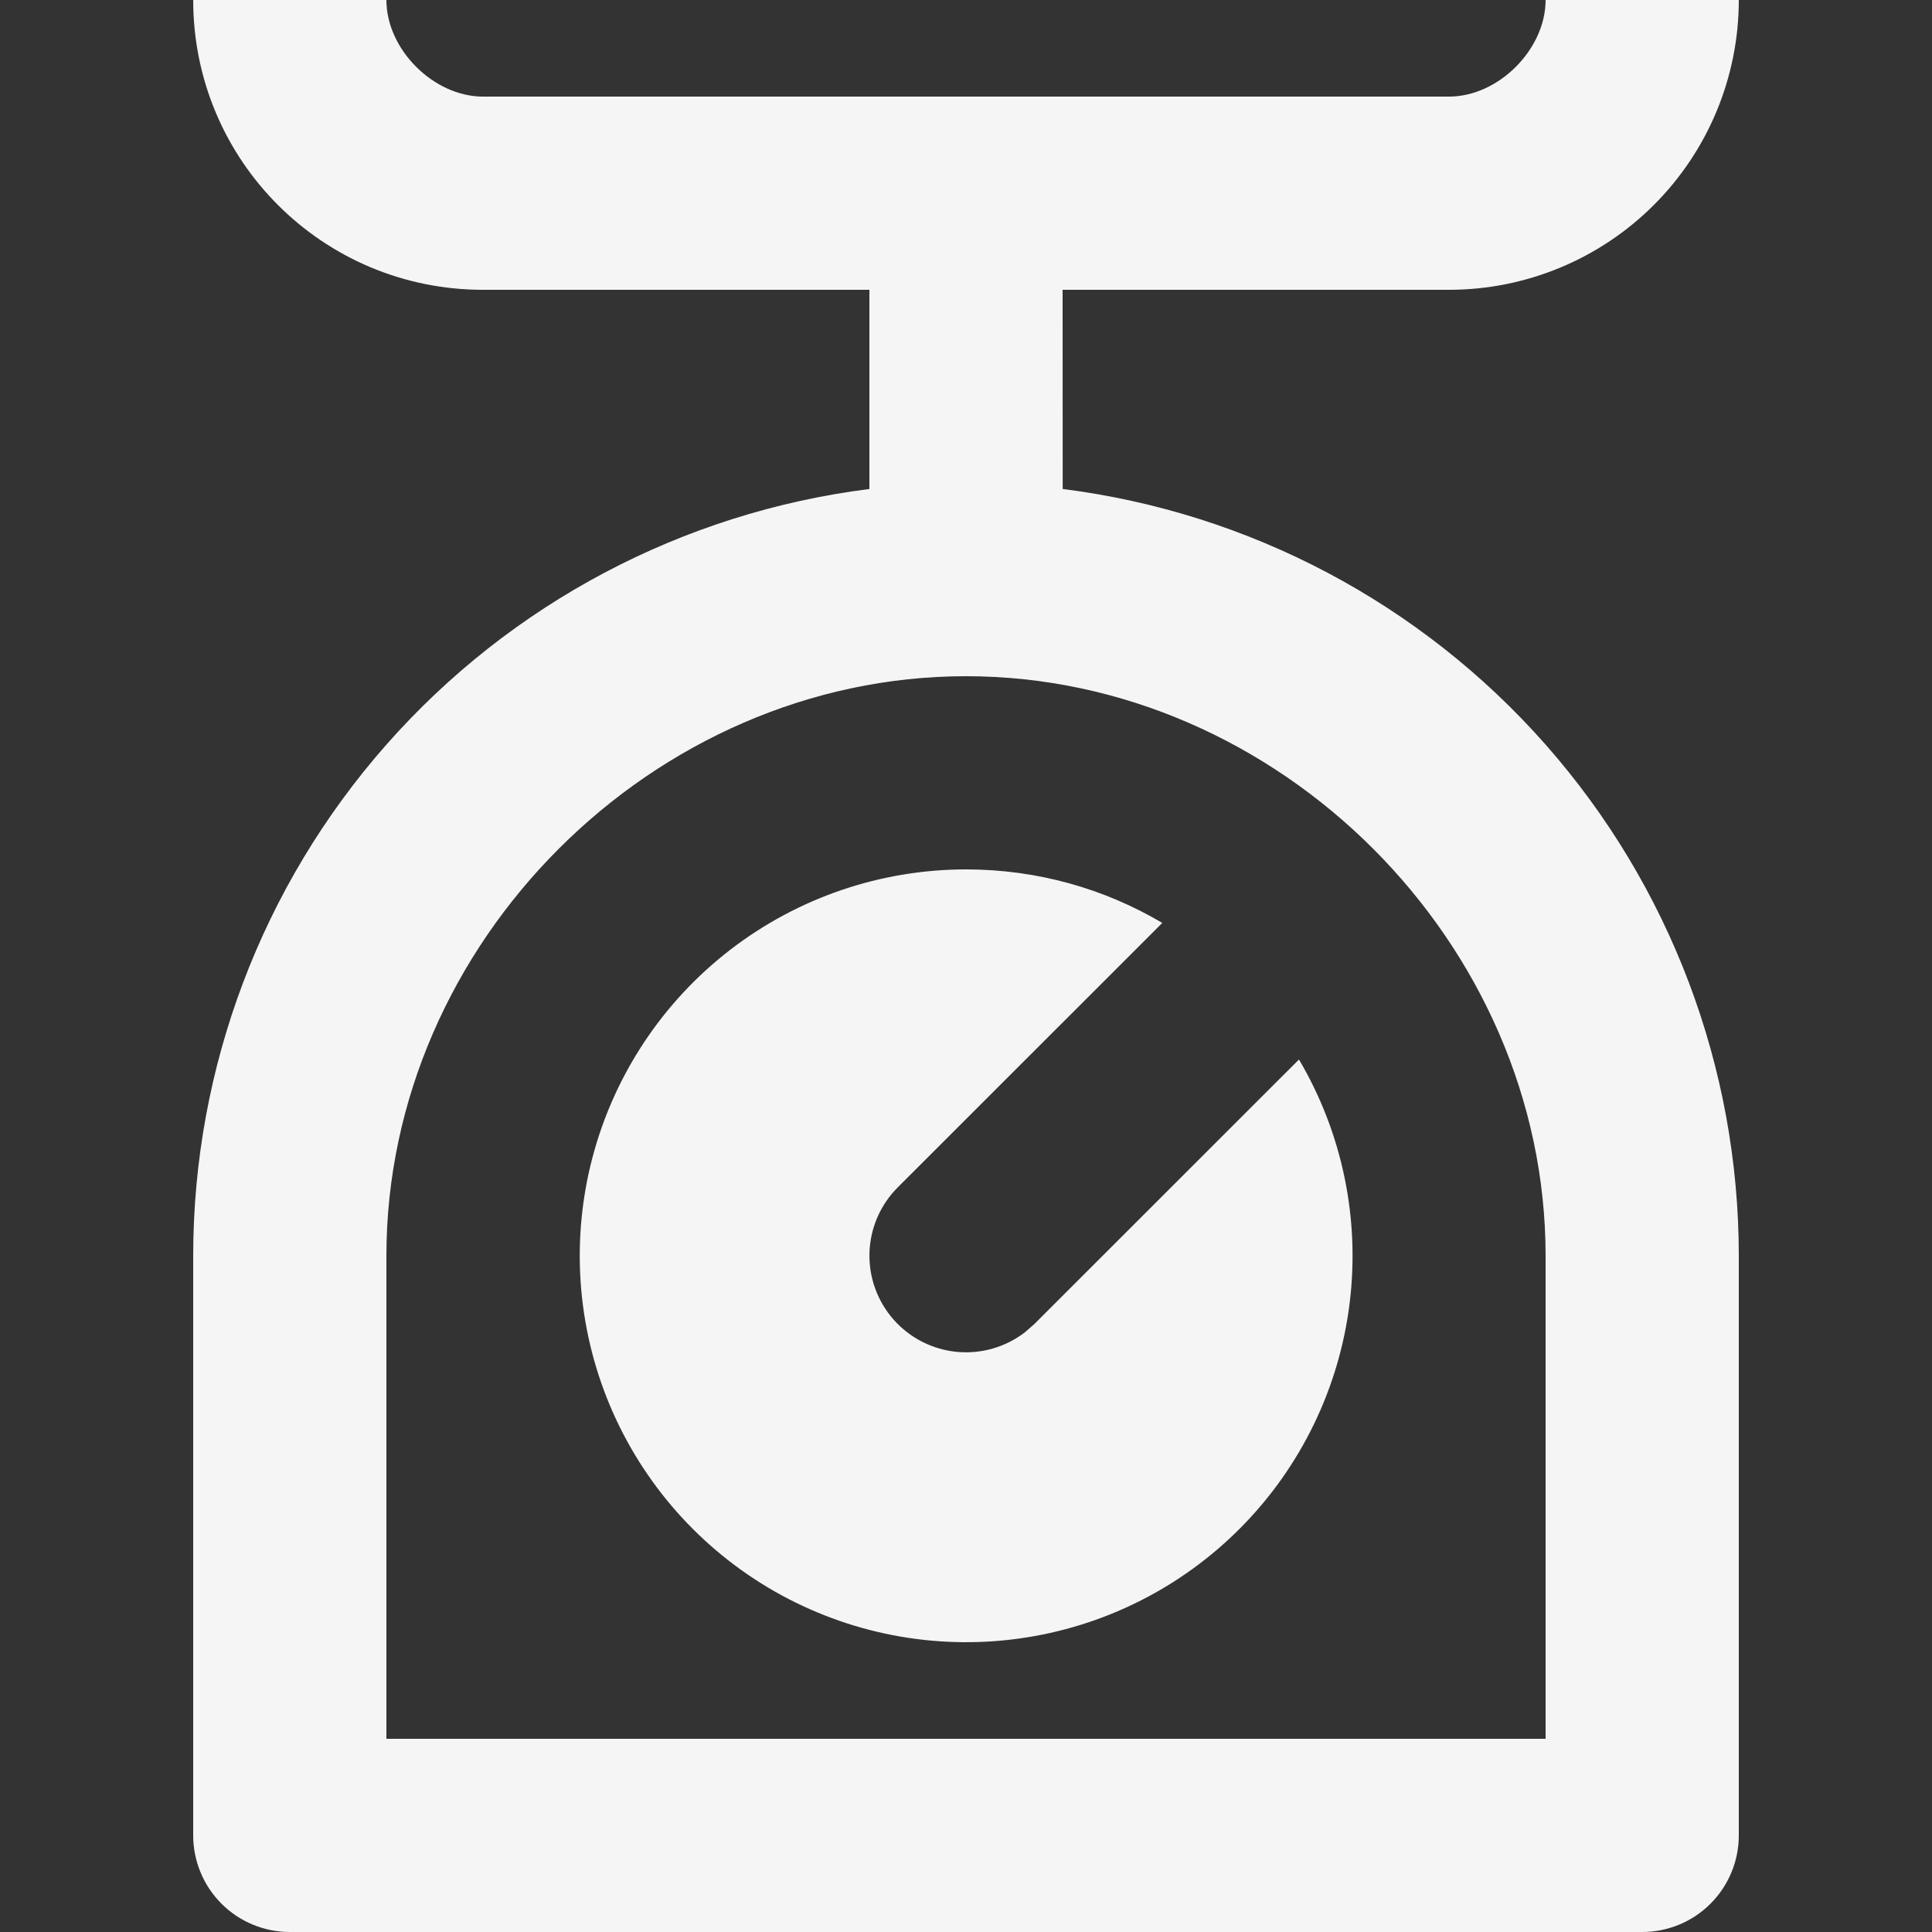
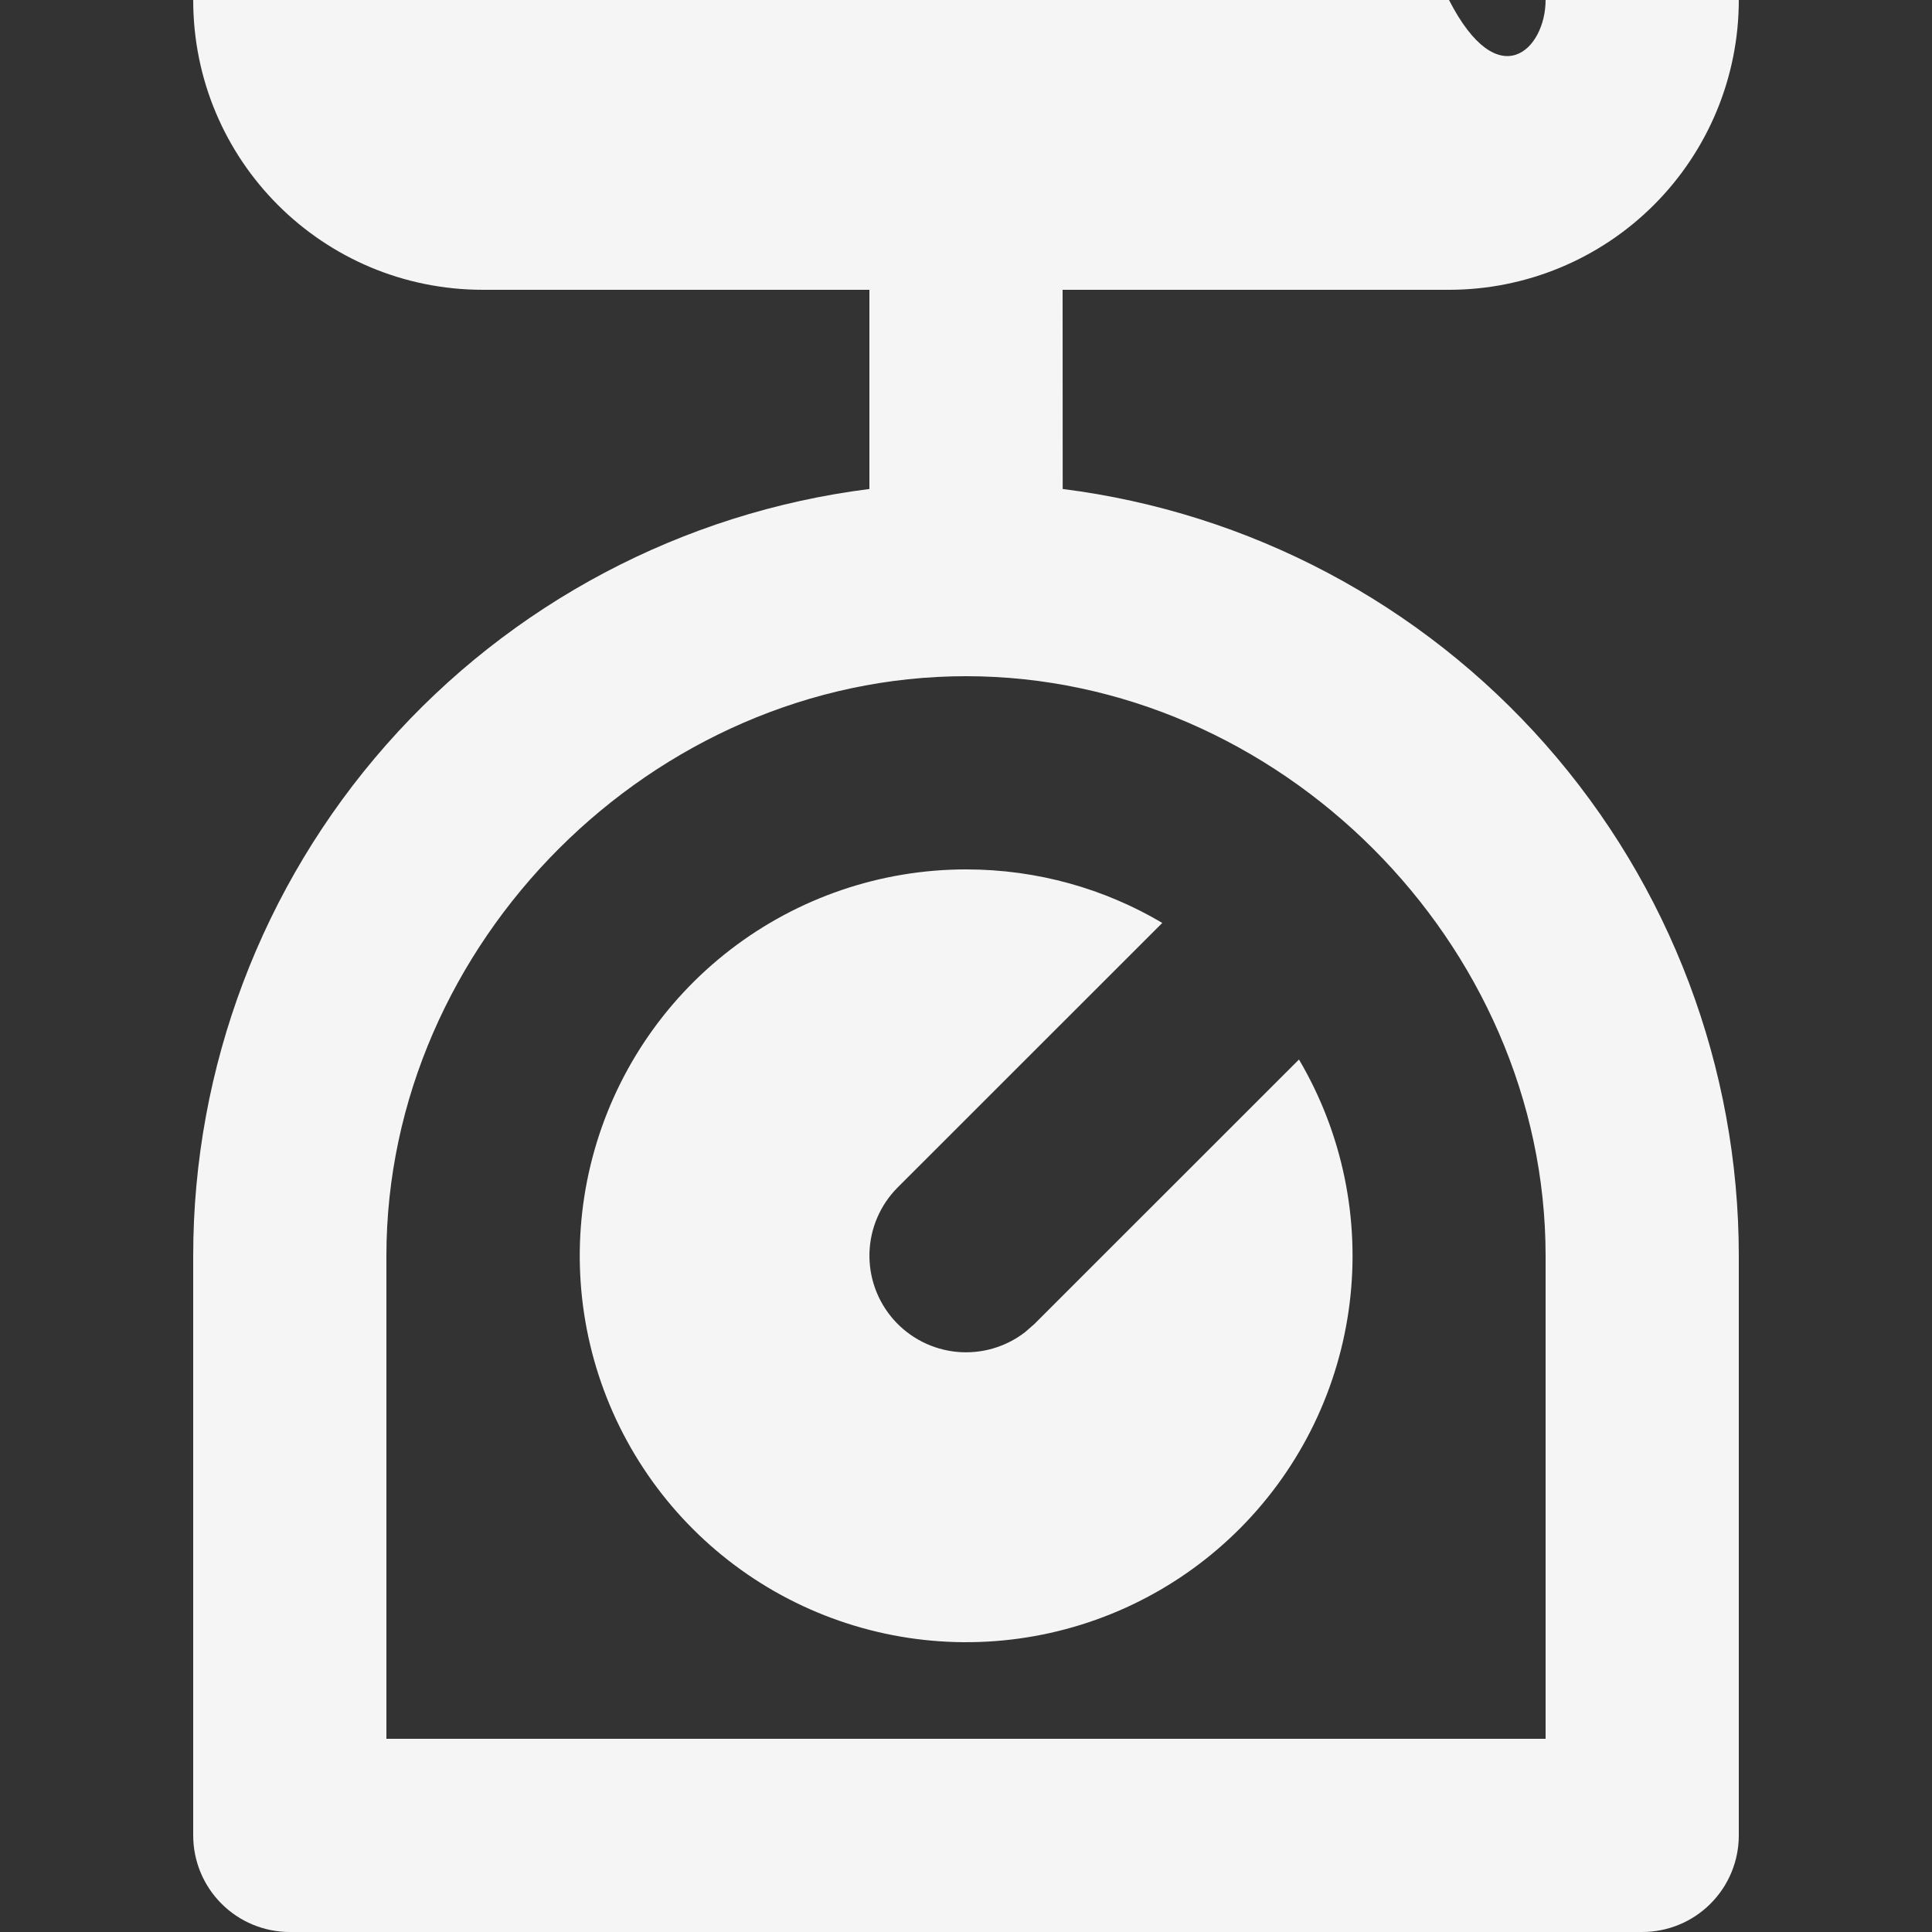
<svg xmlns="http://www.w3.org/2000/svg" width="80" height="80" viewBox="0 0 80 80" fill="none">
  <rect x="0" y="0" width="80" height="80" fill="#333333" stroke="none" />
-   <path d="M16 0C16 2.052 17.96 4 20 4H60C62.052 4 64 2.04 64 0H72C72 3.183 70.736 6.235 68.485 8.485C66.235 10.736 63.183 12 60 12H44L44.004 20.248C51.736 21.224 58.847 24.988 64.001 30.834C69.156 36.68 72 44.206 72 52V76C72 77.061 71.579 78.078 70.828 78.828C70.078 79.579 69.061 80 68 80H12C10.939 80 9.922 79.579 9.172 78.828C8.421 78.078 8 77.061 8 76V52C8 44.206 10.845 36.679 16 30.833C21.155 24.987 28.267 21.223 36 20.248V12H20C13.36 12 8 6.64 8 0H16ZM40 28C27.048 28 16 39.04 16 52V72H64V52C64 39.048 52.952 28 40 28ZM40 36C42.968 36 45.748 36.808 48.128 38.216L37.168 49.172C36.451 49.892 36.034 50.858 36.003 51.873C35.972 52.889 36.329 53.879 37.001 54.641C37.673 55.403 38.61 55.881 39.622 55.978C40.634 56.074 41.644 55.782 42.448 55.16L42.828 54.828L53.788 43.872C55.58 46.911 56.318 50.457 55.886 53.959C55.454 57.461 53.877 60.721 51.399 63.234C48.922 65.746 45.684 67.369 42.189 67.85C38.694 68.332 35.137 67.644 32.073 65.895C29.009 64.145 26.609 61.432 25.247 58.178C23.885 54.923 23.636 51.31 24.541 47.899C25.445 44.489 27.451 41.473 30.247 39.321C33.043 37.169 36.472 36.001 40 36Z" fill="#F5F5F6" />
+   <path d="M16 0H60C62.052 4 64 2.04 64 0H72C72 3.183 70.736 6.235 68.485 8.485C66.235 10.736 63.183 12 60 12H44L44.004 20.248C51.736 21.224 58.847 24.988 64.001 30.834C69.156 36.68 72 44.206 72 52V76C72 77.061 71.579 78.078 70.828 78.828C70.078 79.579 69.061 80 68 80H12C10.939 80 9.922 79.579 9.172 78.828C8.421 78.078 8 77.061 8 76V52C8 44.206 10.845 36.679 16 30.833C21.155 24.987 28.267 21.223 36 20.248V12H20C13.36 12 8 6.64 8 0H16ZM40 28C27.048 28 16 39.04 16 52V72H64V52C64 39.048 52.952 28 40 28ZM40 36C42.968 36 45.748 36.808 48.128 38.216L37.168 49.172C36.451 49.892 36.034 50.858 36.003 51.873C35.972 52.889 36.329 53.879 37.001 54.641C37.673 55.403 38.61 55.881 39.622 55.978C40.634 56.074 41.644 55.782 42.448 55.16L42.828 54.828L53.788 43.872C55.58 46.911 56.318 50.457 55.886 53.959C55.454 57.461 53.877 60.721 51.399 63.234C48.922 65.746 45.684 67.369 42.189 67.85C38.694 68.332 35.137 67.644 32.073 65.895C29.009 64.145 26.609 61.432 25.247 58.178C23.885 54.923 23.636 51.31 24.541 47.899C25.445 44.489 27.451 41.473 30.247 39.321C33.043 37.169 36.472 36.001 40 36Z" fill="#F5F5F6" />
</svg>